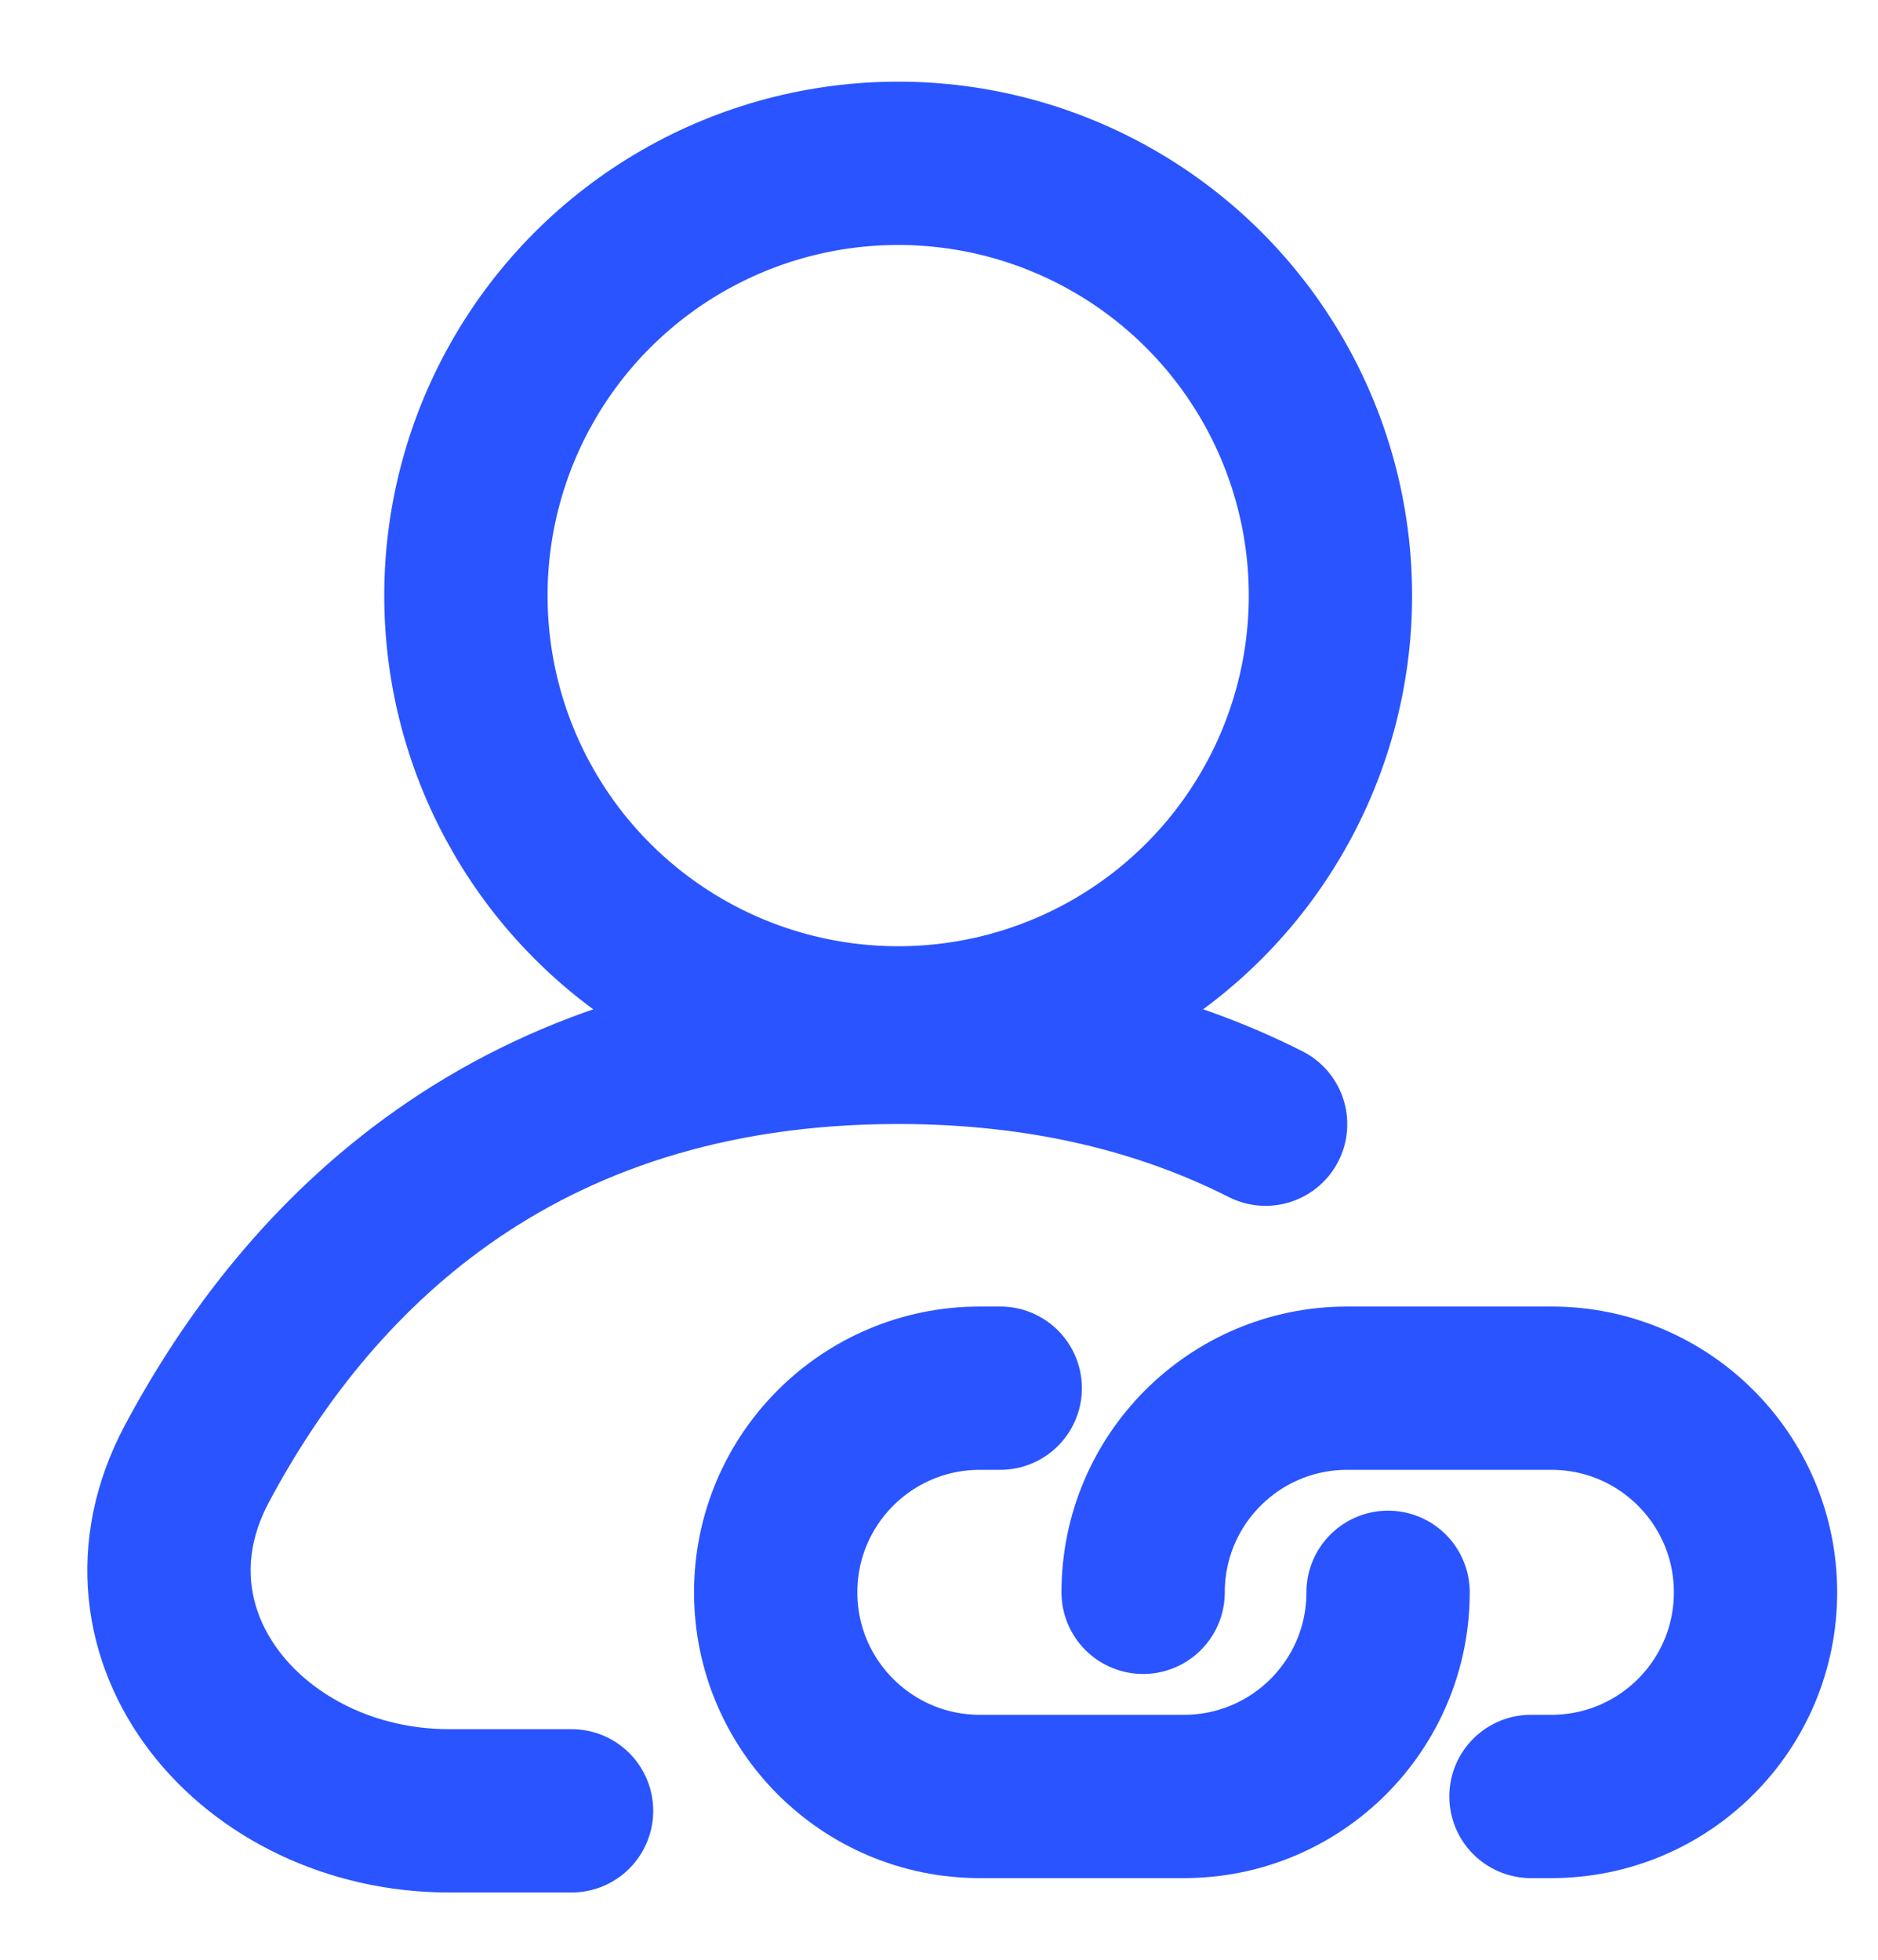
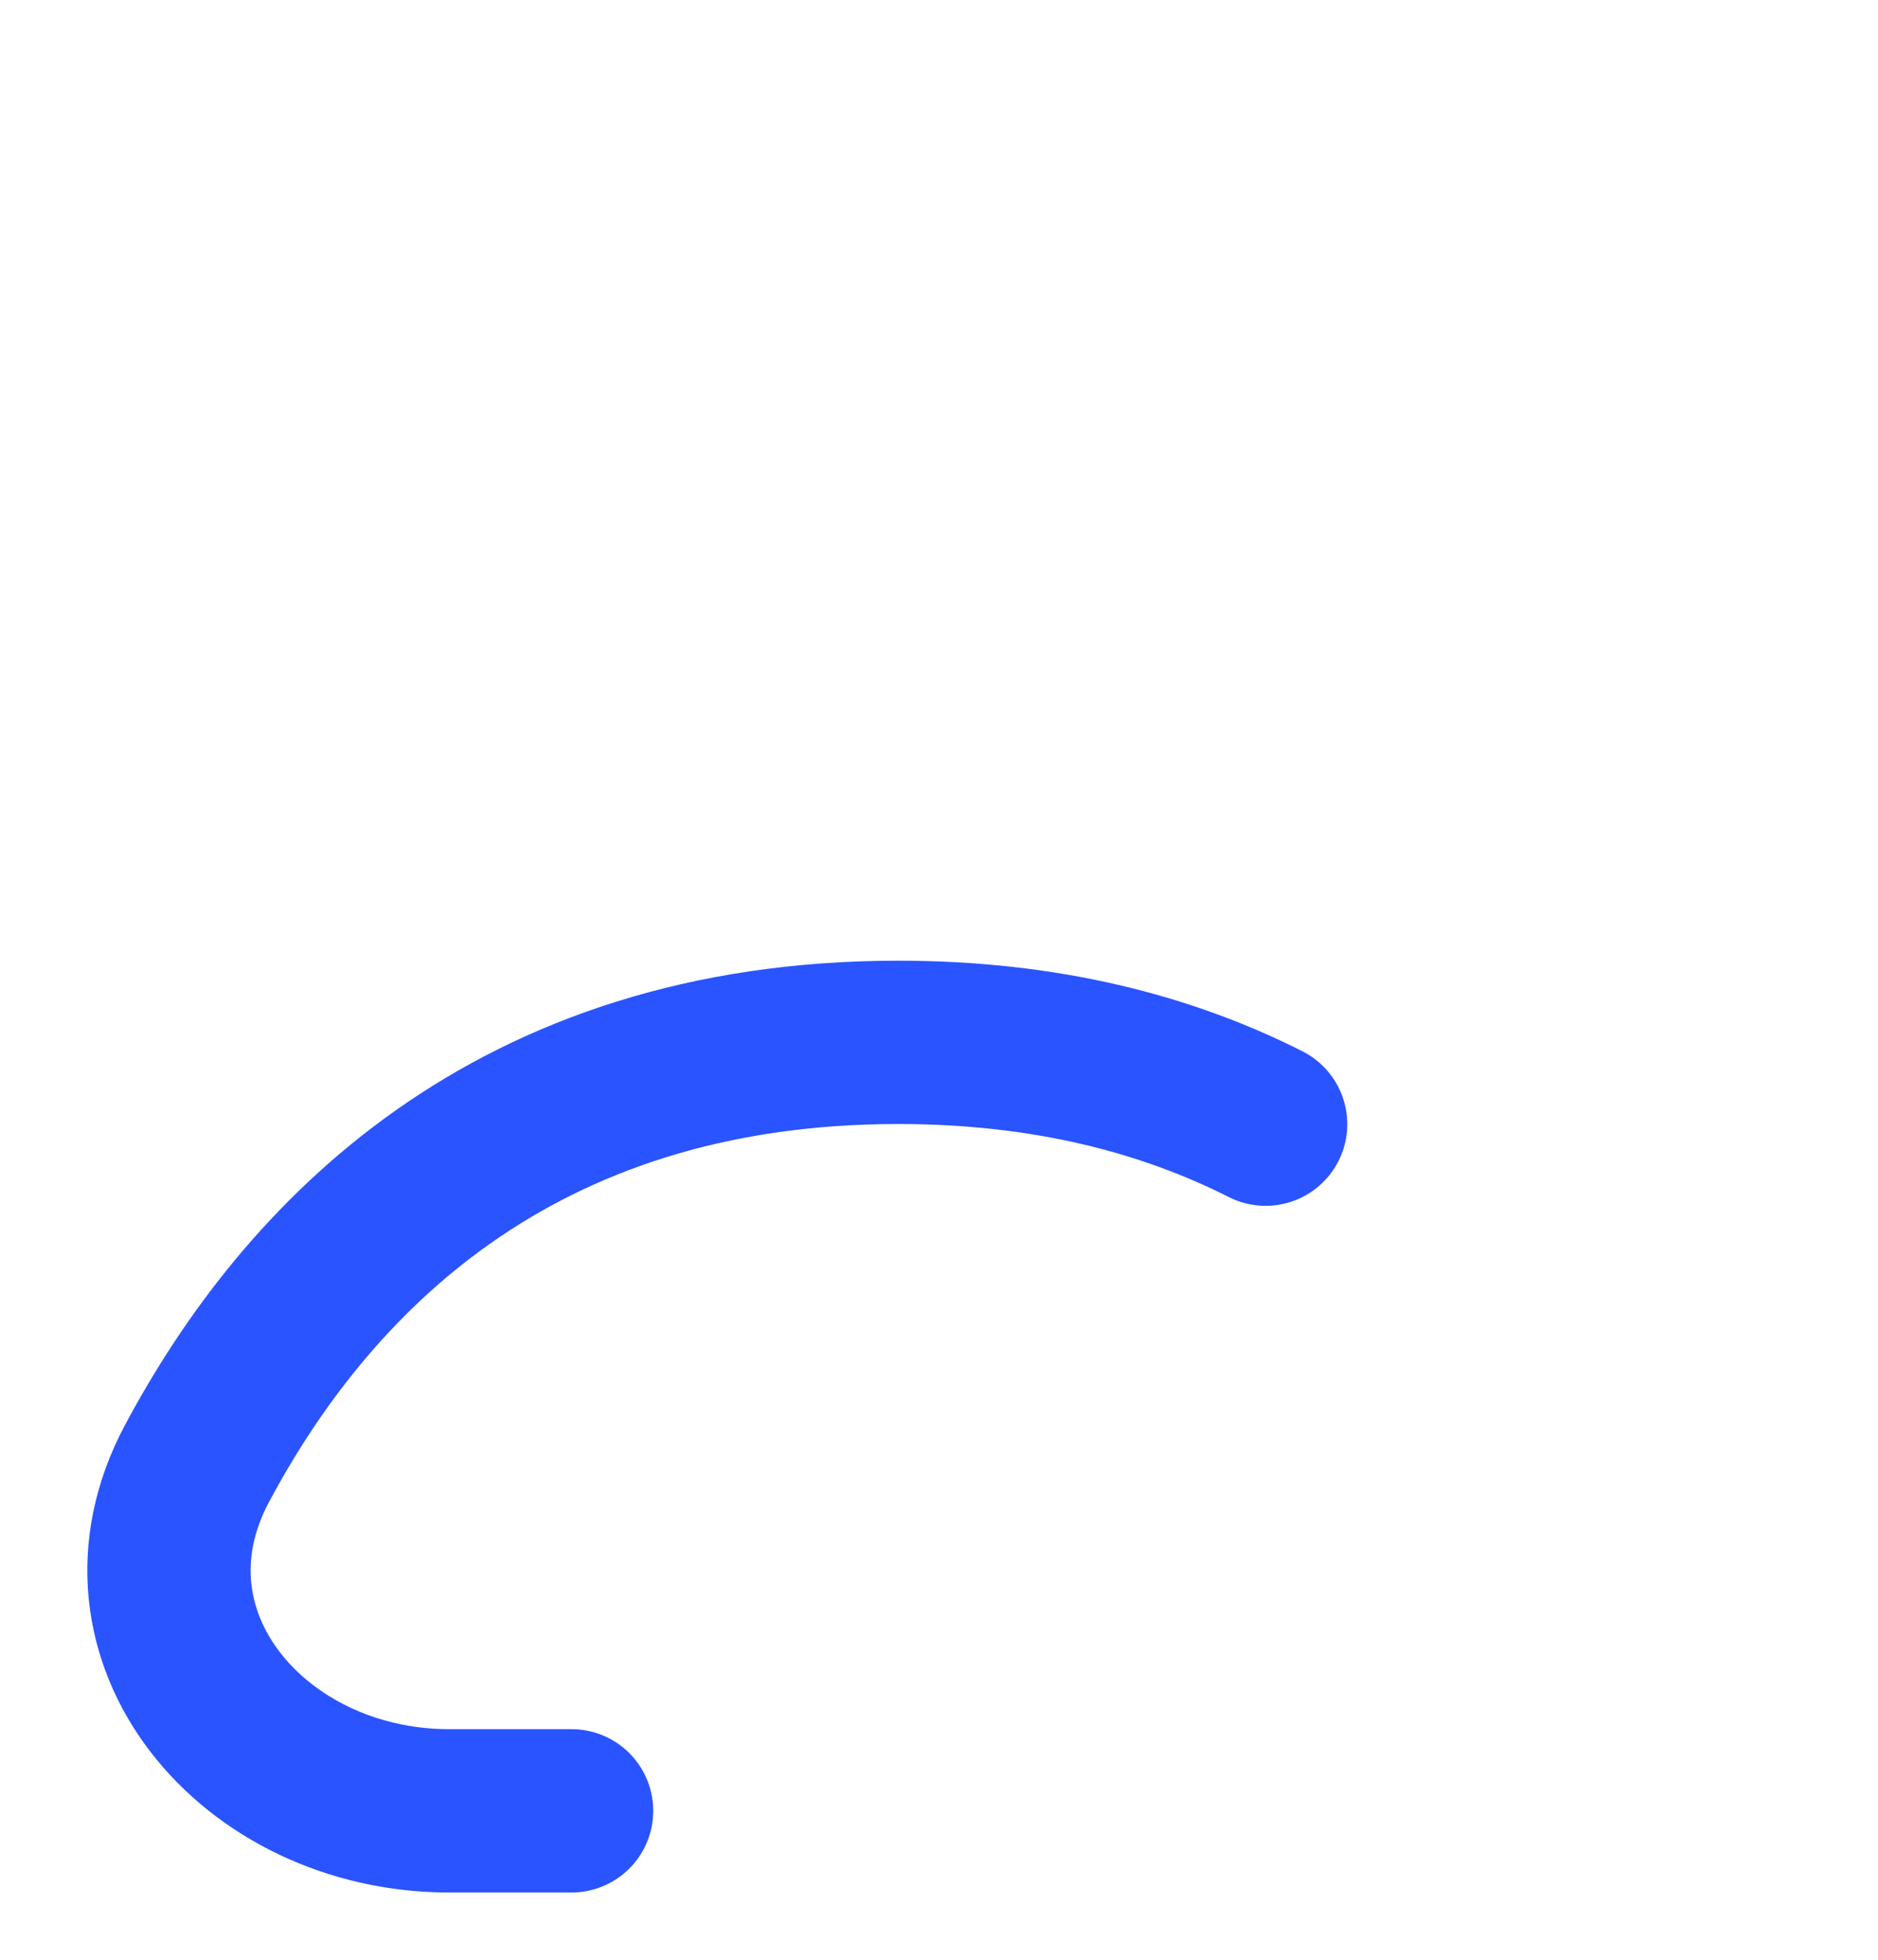
<svg xmlns="http://www.w3.org/2000/svg" width="23" height="24" viewBox="0 0 23 24" fill="none">
-   <circle cx="11" cy="7.294" r="5.294" stroke="#2A54FF" stroke-width="2" stroke-linecap="round" />
  <path d="M15.5 13.767C14.282 13.151 12.801 12.765 11 12.765C6.269 12.765 3.741 15.431 2.411 17.926C1.285 20.039 3.105 22.176 5.5 22.176H7" stroke="#2A54FF" stroke-width="2" stroke-linecap="round" />
-   <path d="M18.75 22L19 22C20.381 22 21.5 20.881 21.5 19.5V19.5C21.5 18.119 20.381 17 19 17L16.5 17C15.119 17 14 18.119 14 19.5V19.5" stroke="#2A54FF" stroke-width="2" stroke-linecap="round" />
-   <path d="M12.25 17L12 17C10.619 17 9.5 18.119 9.5 19.5V19.5C9.5 20.881 10.619 22 12 22L14.5 22C15.881 22 17 20.881 17 19.5V19.5" stroke="#2A54FF" stroke-width="2" stroke-linecap="round" />
</svg>